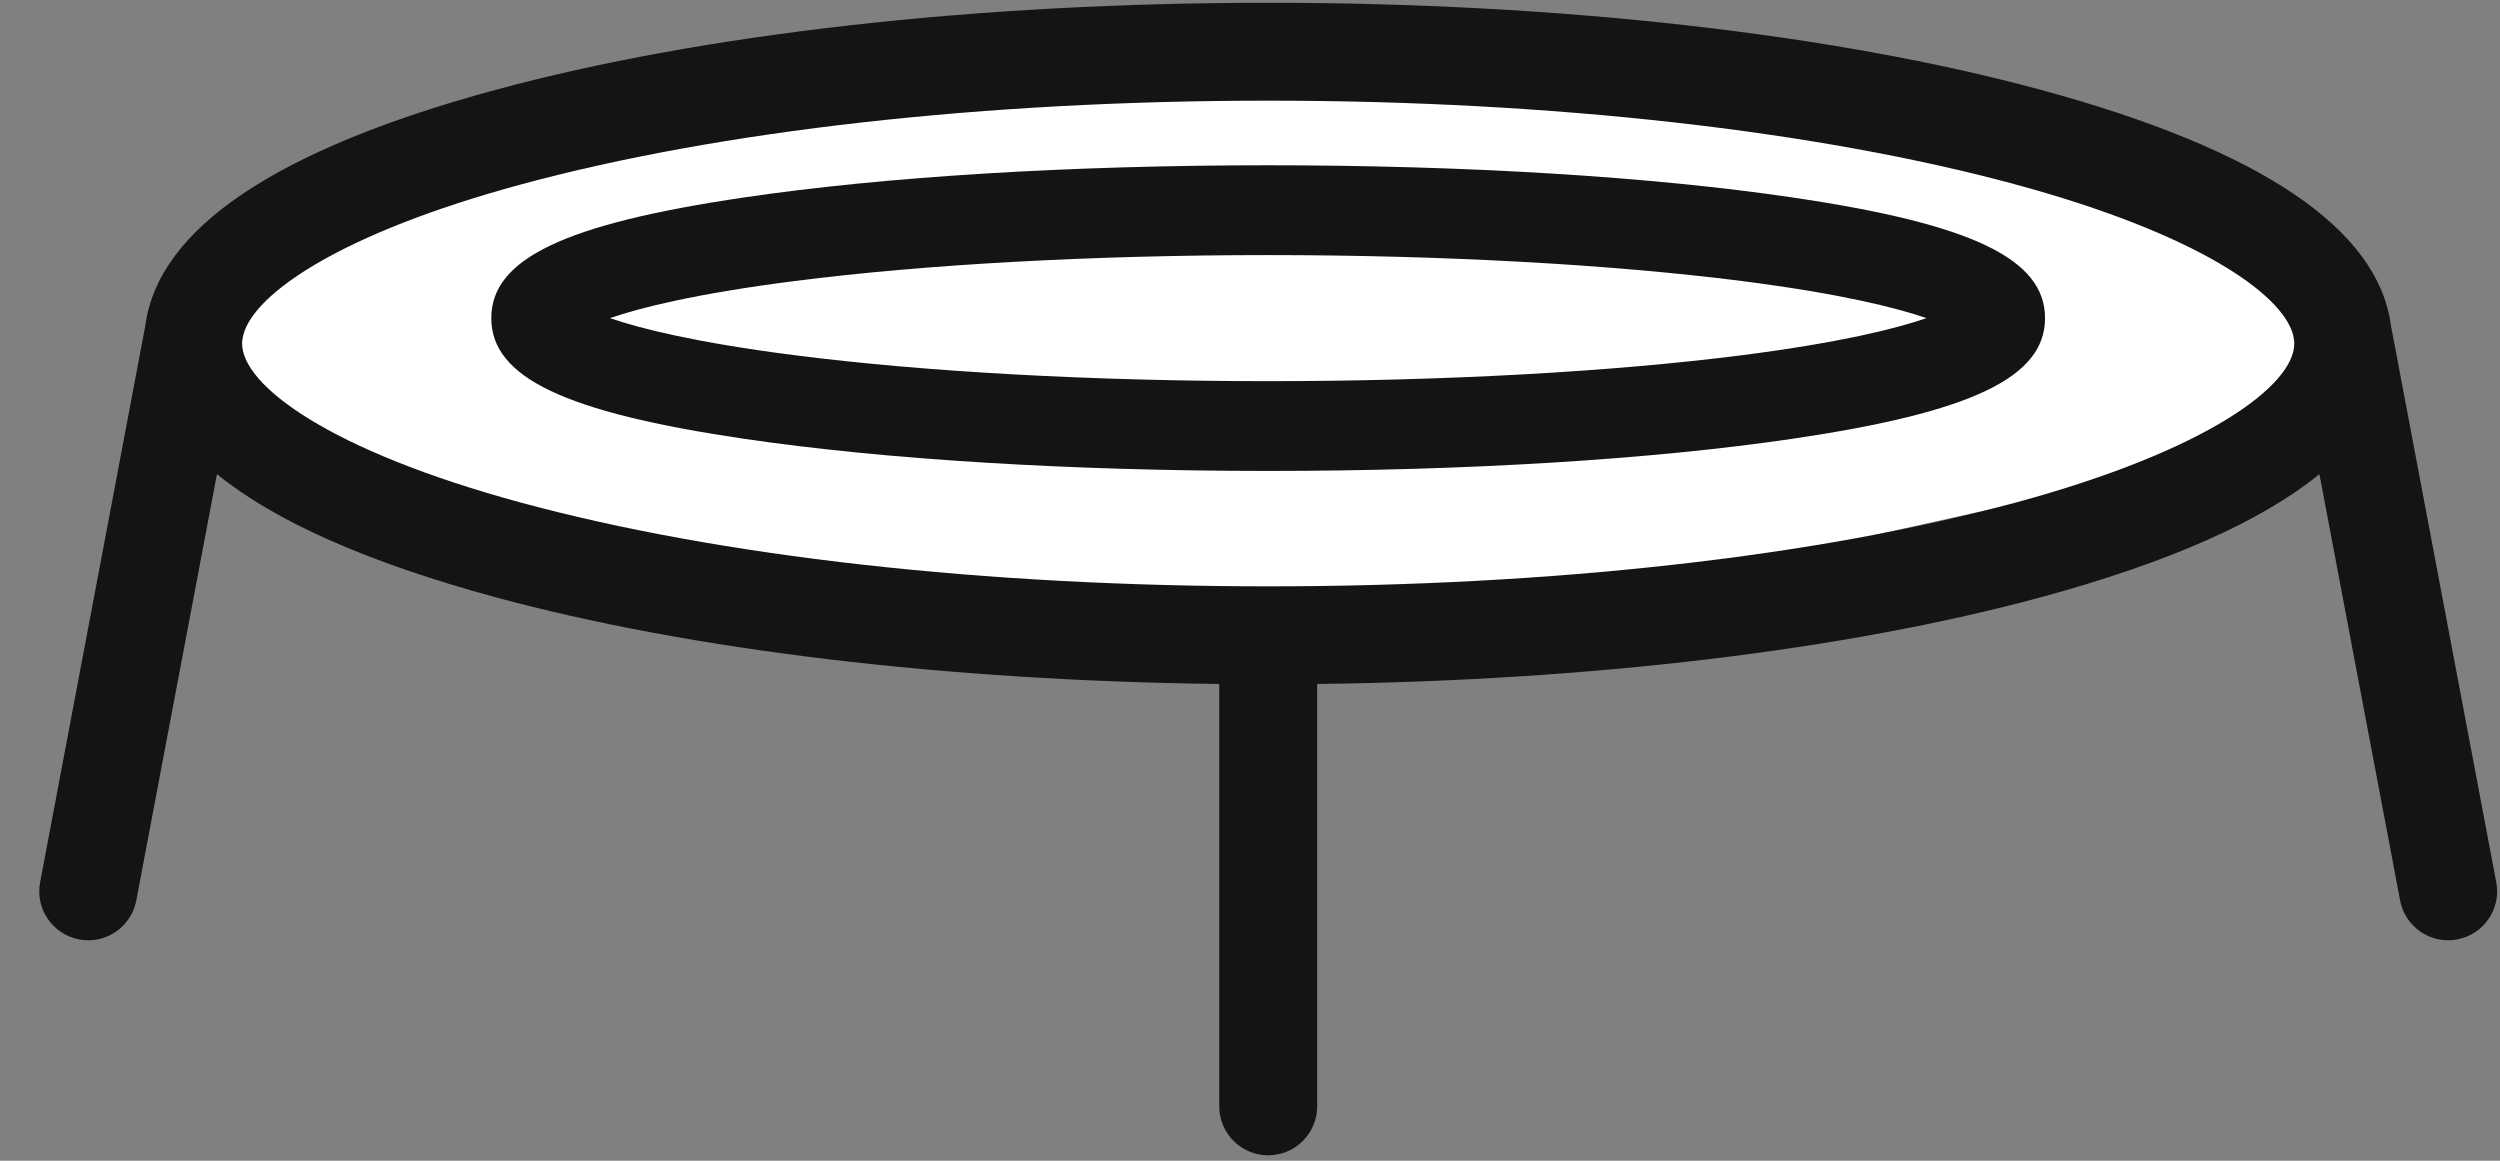
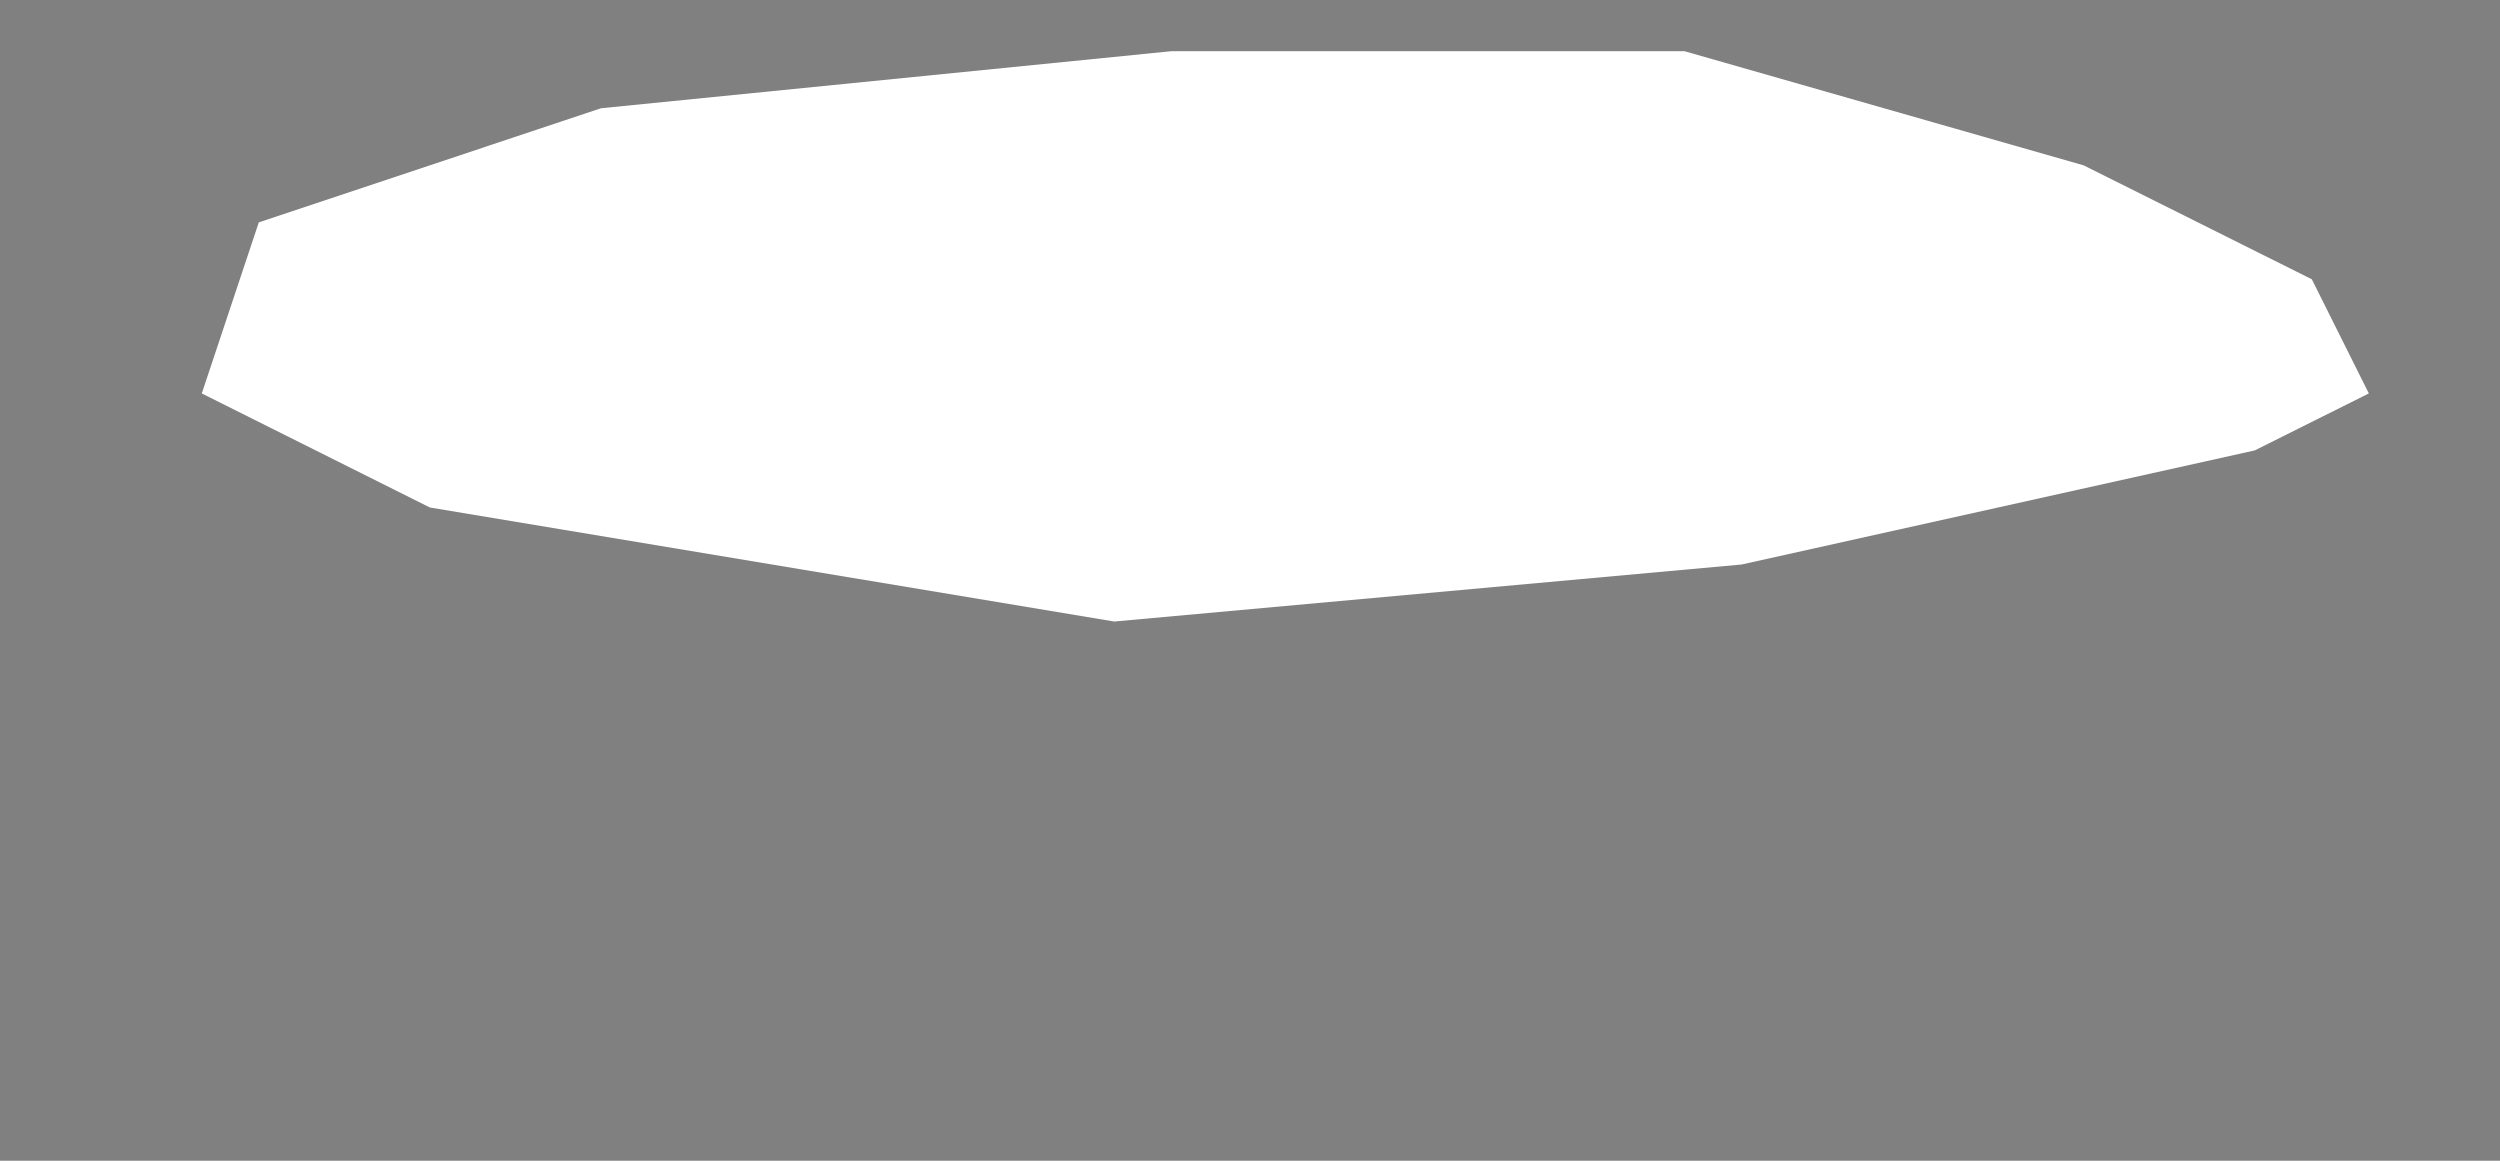
<svg xmlns="http://www.w3.org/2000/svg" width="56px" height="26px" viewBox="0 0 56 26" version="1.1">
  <rect x="0" y="0" width="56" height="26" fill="#808080" stroke="none" />
  <title>icon-trampolin</title>
  <desc>Created with Sketch.</desc>
  <defs />
  <g id="typneun-Prototyp-1920" stroke="none" stroke-width="1" fill="none" fill-rule="evenodd" transform="translate(-931, -639)">
    <g id="icon-trampolin" transform="translate(931, 639)">
      <polygon id="Fill-28" fill="#FFFFFF" points="5.797 4.981 13.462 2.425 26.236 1.147 37.733 1.147 46.674 3.704 51.785 6.256 53.062 8.813 50.507 10.089 39.011 12.645 24.958 13.922 9.629 11.368 4.52 8.813" />
-       <path d="M39.024,7.956 C36.085,8.332 32.317,8.538 28.408,8.538 C24.501,8.538 20.729,8.332 17.794,7.956 C15.579,7.672 14.339,7.359 13.663,7.126 C14.339,6.893 15.579,6.58 17.794,6.296 C20.729,5.92 24.501,5.714 28.408,5.714 C32.317,5.714 36.085,5.922 39.024,6.296 C41.239,6.58 42.476,6.893 43.153,7.126 C42.476,7.359 41.239,7.672 39.024,7.956 M40.149,4.423 C37.005,3.957 32.835,3.702 28.408,3.702 C23.981,3.702 19.811,3.957 16.667,4.423 C12.645,5.015 11.005,5.799 11.005,7.126 C11.005,8.453 12.645,9.236 16.667,9.829 C19.811,10.293 23.981,10.549 28.408,10.549 C32.835,10.549 37.005,10.293 40.149,9.829 C44.17,9.236 45.809,8.453 45.809,7.126 C45.809,5.799 44.17,5.015 40.149,4.423" id="Fill-29" fill="#141413" />
-       <path d="M51.392,7.695 C51.392,8.626 49.462,10.088 45.149,11.258 C40.692,12.468 34.746,13.134 28.408,13.134 C22.069,13.134 16.125,12.468 11.668,11.258 C7.354,10.088 5.423,8.626 5.423,7.695 C5.423,7.67 5.425,7.643 5.428,7.615 L5.45,7.503 C5.692,6.572 7.641,5.224 11.668,4.132 C16.125,2.923 22.069,2.255 28.408,2.255 C34.746,2.255 40.692,2.923 45.149,4.132 C49.175,5.224 51.123,6.572 51.366,7.503 L51.387,7.615 C51.39,7.643 51.392,7.67 51.392,7.695 M55.043,21.043 C55.639,20.929 56.03,20.356 55.916,19.762 L53.557,7.29 C53.269,5.123 50.637,3.349 45.724,2.015 C41.082,0.756 34.934,0.062 28.408,0.062 C21.881,0.062 15.733,0.756 11.092,2.015 C6.178,3.349 3.545,5.123 3.256,7.29 L0.899,19.762 C0.786,20.356 1.176,20.929 1.773,21.043 C1.84,21.056 1.909,21.063 1.977,21.063 C2.494,21.063 2.954,20.695 3.053,20.169 L4.86,10.621 C6.163,11.68 8.244,12.602 11.092,13.376 C15.471,14.564 21.195,15.248 27.311,15.321 L27.311,24.781 C27.311,25.386 27.802,25.879 28.407,25.879 C29.014,25.879 29.505,25.386 29.505,24.781 L29.505,15.321 C35.621,15.248 41.344,14.564 45.724,13.376 C48.573,12.602 50.653,11.68 51.955,10.621 L53.762,20.169 C53.862,20.695 54.322,21.063 54.838,21.063 C54.907,21.063 54.975,21.056 55.043,21.043" id="Fill-30" fill="#141413" />
    </g>
  </g>
</svg>